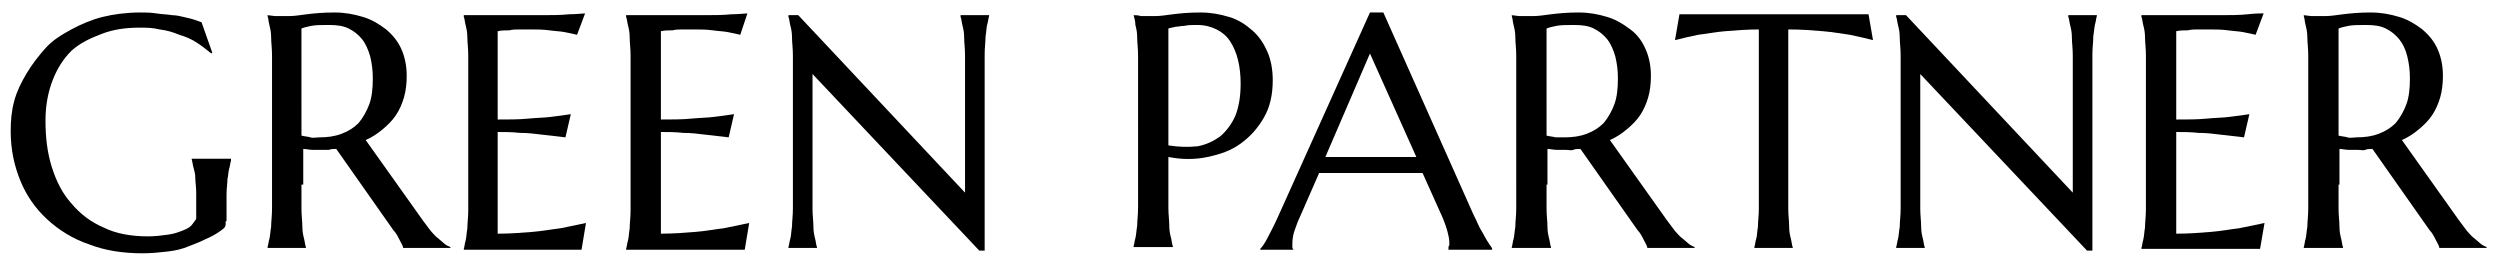
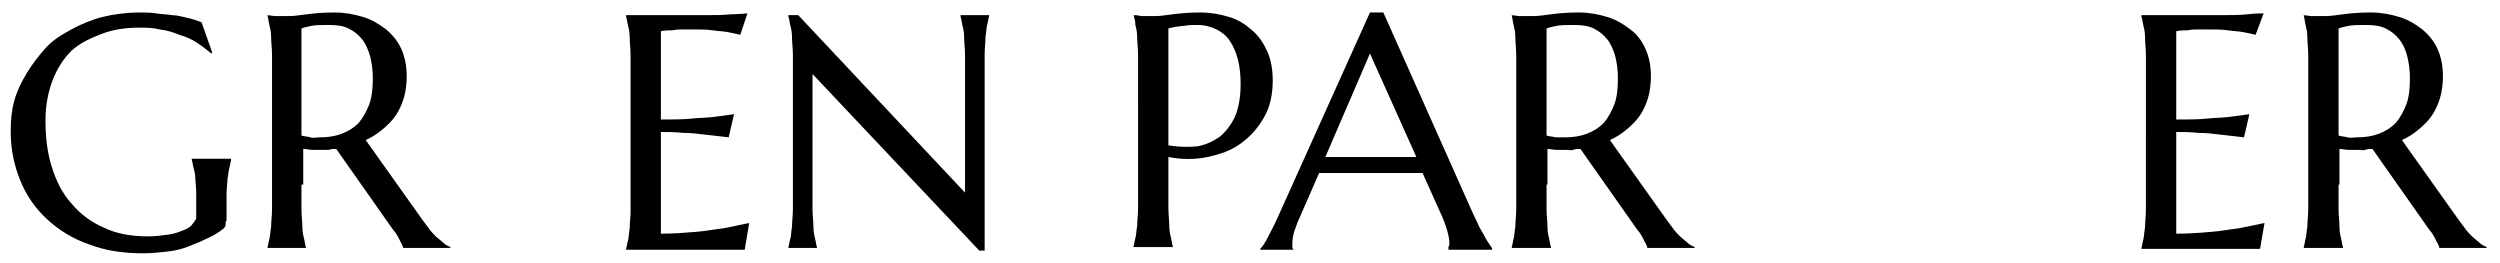
<svg xmlns="http://www.w3.org/2000/svg" version="1.1" id="Layer_1" x="0px" y="0px" viewBox="0 0 280.3 29.5" style="enable-background:new 0 0 280.3 29.5;" xml:space="preserve">
  <g>
    <path d="M25.3,24.8c0,0.1,0,0.3,0,0.4c0,0.1-0.1,0.3-0.2,0.4c-0.5,0.4-1.1,0.8-1.8,1.1c-0.6,0.3-1.3,0.6-2.1,0.9   c-0.7,0.3-1.5,0.5-2.4,0.6c-0.9,0.1-1.8,0.2-2.8,0.2c-2.2,0-4.2-0.3-6-1c-1.8-0.6-3.4-1.6-4.7-2.8c-1.3-1.2-2.3-2.6-3-4.3   s-1.1-3.5-1.1-5.6c0-1.2,0.1-2.3,0.4-3.4S2.4,9.2,3,8.2s1.3-1.9,2.1-2.8S6.9,3.9,8,3.3s2.3-1.1,3.5-1.4s2.7-0.5,4.2-0.5   c0.6,0,1.2,0,1.8,0.1c0.6,0.1,1.2,0.1,1.8,0.2C19.9,1.7,20.5,1.9,21,2s1.1,0.3,1.6,0.5l1.2,3.4l-0.1,0.1c-0.5-0.4-1-0.8-1.6-1.2   c-0.6-0.4-1.3-0.7-2-0.9c-0.7-0.3-1.4-0.5-2.2-0.6c-0.8-0.2-1.5-0.2-2.3-0.2c-1.5,0-2.9,0.2-4.2,0.7S9,4.8,8,5.7   c-0.9,0.9-1.6,2-2.1,3.3s-0.8,2.8-0.8,4.5c0,1.9,0.2,3.6,0.7,5.2c0.5,1.6,1.2,3,2.2,4.1c1,1.2,2.2,2.1,3.6,2.7c1.4,0.7,3.1,1,5,1   c0.8,0,1.6-0.1,2.3-0.2c0.7-0.1,1.2-0.3,1.7-0.5c0.5-0.2,0.8-0.4,1-0.7s0.4-0.5,0.4-0.6v-0.7c0-0.8,0-1.6,0-2.2s-0.1-1.2-0.1-1.6   c0-0.5-0.1-0.8-0.2-1.2c-0.1-0.3-0.1-0.6-0.2-0.9v-0.1h4.4V18c-0.1,0.3-0.1,0.6-0.2,0.9c-0.1,0.3-0.1,0.8-0.2,1.2   c0,0.5-0.1,1-0.1,1.7c0,0.6,0,1.4,0,2.2V24.8z" />
    <path d="M33.8,20.7c0,1,0,1.9,0,2.7s0.1,1.4,0.1,2c0,0.6,0.1,1,0.2,1.4s0.1,0.7,0.2,0.9v0.1H30v-0.1c0.1-0.3,0.1-0.6,0.2-0.9   c0.1-0.4,0.1-0.8,0.2-1.4c0-0.6,0.1-1.2,0.1-2c0-0.8,0-1.7,0-2.7V8.9c0-1,0-1.9,0-2.7c0-0.8-0.1-1.4-0.1-2c0-0.6-0.1-1-0.2-1.4   c-0.1-0.4-0.1-0.7-0.2-1V1.7l0.8,0.1c0.2,0,0.5,0,0.8,0c0.3,0,0.6,0,0.9,0c0.5,0,1.1-0.1,1.9-0.2c0.8-0.1,1.8-0.2,3.1-0.2   c1.2,0,2.2,0.2,3.2,0.5s1.8,0.8,2.6,1.4c0.7,0.6,1.3,1.3,1.7,2.2s0.6,1.9,0.6,3c0,0.9-0.1,1.7-0.3,2.4c-0.2,0.7-0.5,1.4-0.9,2   c-0.4,0.6-0.9,1.1-1.5,1.6c-0.6,0.5-1.2,0.9-1.9,1.2l6.4,9c0.3,0.4,0.6,0.8,0.9,1.2c0.3,0.3,0.5,0.6,0.8,0.8   c0.2,0.2,0.5,0.4,0.7,0.6c0.2,0.2,0.5,0.3,0.7,0.4v0.1h-5.3c0-0.2-0.2-0.5-0.4-0.9c-0.2-0.4-0.4-0.8-0.7-1.1l-6.4-9.1   c-0.3,0-0.6,0-0.8,0.1c-0.3,0-0.6,0-0.9,0c-0.3,0-0.7,0-1,0c-0.3,0-0.7-0.1-1-0.1V20.7z M33.8,15.2c0.3,0.1,0.7,0.1,1,0.2   s0.7,0,1,0c0.9,0,1.7-0.1,2.5-0.4s1.4-0.7,1.9-1.2c0.5-0.6,0.9-1.3,1.2-2.1c0.3-0.8,0.4-1.8,0.4-2.9c0-0.9-0.1-1.7-0.3-2.5   c-0.2-0.7-0.5-1.4-0.9-1.9c-0.4-0.5-0.9-0.9-1.5-1.2c-0.6-0.3-1.3-0.4-2.2-0.4c-0.8,0-1.5,0-2,0.1c-0.5,0.1-0.9,0.2-1.1,0.3V15.2z" />
-     <path d="M56.5,1.7c1.5,0,2.9,0,4.1,0c1.2,0,2.3,0,3.2-0.1c0.9,0,1.5-0.1,1.8-0.1l-0.9,2.4c-0.4-0.1-0.9-0.2-1.4-0.3   c-0.5-0.1-1-0.1-1.7-0.2c-0.7-0.1-1.4-0.1-2.3-0.1c-0.3,0-0.6,0-1,0c-0.4,0-0.8,0-1.2,0.1c-0.4,0-0.9,0-1.3,0.1v9.9   c1.2,0,2.4,0,3.4-0.1c1-0.1,1.9-0.1,2.6-0.2c0.8-0.1,1.6-0.2,2.2-0.3l-0.6,2.6c-0.8-0.1-1.7-0.2-2.6-0.3c-0.8-0.1-1.6-0.2-2.5-0.2   c-0.9-0.1-1.7-0.1-2.5-0.1v11.4c1.4,0,2.7-0.1,3.9-0.2c1.2-0.1,2.2-0.3,3.1-0.4c1-0.2,2-0.4,2.9-0.6L65.2,28c-0.1,0-0.4,0-0.7,0   c-0.3,0-0.6,0-1,0c-0.4,0-0.7,0-1.1,0c-0.4,0-0.8,0-1.1,0c-0.4,0-0.7,0-0.9,0c-0.3,0-0.5,0-0.6,0H52v-0.1c0.1-0.3,0.1-0.6,0.2-0.9   c0.1-0.4,0.1-0.8,0.2-1.4c0-0.6,0.1-1.2,0.1-2s0-1.7,0-2.7V8.9c0-1,0-1.9,0-2.7s-0.1-1.4-0.1-2s-0.1-1-0.2-1.4   c-0.1-0.4-0.1-0.7-0.2-0.9V1.7C53.5,1.7,55,1.7,56.5,1.7z" />
    <path d="M74.7,1.7c1.5,0,2.9,0,4.1,0c1.2,0,2.3,0,3.2-0.1c0.9,0,1.5-0.1,1.8-0.1L83,3.9c-0.4-0.1-0.9-0.2-1.4-0.3   c-0.5-0.1-1-0.1-1.7-0.2c-0.7-0.1-1.4-0.1-2.3-0.1c-0.3,0-0.6,0-1,0c-0.4,0-0.8,0-1.2,0.1c-0.4,0-0.9,0-1.3,0.1v9.9   c1.2,0,2.4,0,3.4-0.1c1-0.1,1.9-0.1,2.6-0.2c0.8-0.1,1.6-0.2,2.2-0.3l-0.6,2.6c-0.8-0.1-1.7-0.2-2.6-0.3c-0.8-0.1-1.6-0.2-2.5-0.2   c-0.9-0.1-1.7-0.1-2.5-0.1v11.4c1.4,0,2.7-0.1,3.9-0.2c1.2-0.1,2.2-0.3,3.1-0.4c1-0.2,2-0.4,2.9-0.6L83.5,28c-0.1,0-0.4,0-0.7,0   s-0.6,0-1,0s-0.7,0-1.1,0c-0.4,0-0.8,0-1.1,0c-0.4,0-0.7,0-0.9,0c-0.3,0-0.5,0-0.6,0h-7.9v-0.1c0.1-0.3,0.1-0.6,0.2-0.9   s0.1-0.8,0.2-1.4c0-0.6,0.1-1.2,0.1-2c0-0.8,0-1.7,0-2.7V8.9c0-1,0-1.9,0-2.7c0-0.8-0.1-1.4-0.1-2s-0.1-1-0.2-1.4s-0.1-0.7-0.2-0.9   V1.7C71.7,1.7,73.2,1.7,74.7,1.7z" />
    <path d="M89.5,1.7l18.7,19.9V8.9c0-1,0-1.9,0-2.7s-0.1-1.4-0.1-2c0-0.6-0.1-1-0.2-1.4s-0.1-0.7-0.2-0.9V1.7h3.2v0.1   c-0.1,0.3-0.1,0.6-0.2,0.9s-0.1,0.8-0.2,1.4c0,0.6-0.1,1.2-0.1,2c0,0.8,0,1.7,0,2.7v19.3h-0.6L91.1,8.3v12.4c0,1,0,1.9,0,2.7   s0.1,1.4,0.1,2c0,0.6,0.1,1,0.2,1.4s0.1,0.7,0.2,0.9v0.1h-3.2v-0.1c0.1-0.3,0.1-0.6,0.2-0.9s0.1-0.8,0.2-1.4c0-0.6,0.1-1.2,0.1-2   c0-0.8,0-1.7,0-2.7V8.9c0-1,0-1.9,0-2.7c0-0.8-0.1-1.4-0.1-2c0-0.6-0.1-1-0.2-1.4s-0.1-0.7-0.2-0.9V1.7H89.5z" />
    <path d="M127.1,1.7c0.2,0,0.5,0,0.8,0.1c0.2,0,0.5,0,0.8,0c0.3,0,0.6,0,0.9,0c0.5,0,1.1-0.1,1.9-0.2c0.8-0.1,1.8-0.2,3.1-0.2   c1.2,0,2.2,0.2,3.2,0.5c1,0.3,1.8,0.8,2.6,1.5s1.3,1.5,1.7,2.4s0.6,2,0.6,3.2c0,1.6-0.3,3-1,4.2s-1.5,2.1-2.6,2.9s-2.3,1.2-3.7,1.5   s-2.9,0.3-4.4,0v3c0,1,0,1.9,0,2.7s0.1,1.4,0.1,2c0,0.6,0.1,1,0.2,1.4c0.1,0.4,0.1,0.7,0.2,0.9v0.1h-4.4v-0.1   c0.1-0.3,0.1-0.6,0.2-0.9c0.1-0.4,0.1-0.8,0.2-1.4c0-0.6,0.1-1.2,0.1-2c0-0.8,0-1.7,0-2.7V8.9c0-1,0-1.9,0-2.7c0-0.8-0.1-1.4-0.1-2   s-0.1-1-0.2-1.4C127.3,2.4,127.2,2.1,127.1,1.7L127.1,1.7z M131,16.3c1.2,0.2,2.3,0.2,3.3,0.1c1-0.2,1.8-0.6,2.5-1.1   c0.7-0.6,1.3-1.4,1.7-2.3c0.4-1,0.6-2.2,0.6-3.6c0-1-0.1-1.9-0.3-2.7s-0.5-1.5-0.9-2.1c-0.4-0.6-0.9-1-1.5-1.3s-1.3-0.5-2.2-0.5   c-0.5,0-1,0-1.4,0.1c-0.4,0-0.7,0.1-1,0.1c-0.3,0.1-0.6,0.1-0.8,0.2V16.3z" />
    <path d="M162.4,27.8L162.4,27.8c0-0.1,0-0.2,0.1-0.3c0-0.1,0-0.2,0-0.3c0-0.4-0.1-0.8-0.2-1.2s-0.3-1-0.6-1.7l-2.2-4.9   c-0.7,0-1.6,0-2.7,0c-1.1,0-2.3,0-3.7,0c-1,0-1.9,0-2.8,0s-1.7,0-2.4,0l-2.1,4.8c-0.2,0.4-0.4,0.9-0.6,1.5   c-0.2,0.5-0.3,1.1-0.3,1.6c0,0.2,0,0.3,0,0.4c0,0.1,0,0.2,0.1,0.2v0.1h-3.7v-0.1c0.2-0.2,0.5-0.6,0.8-1.2c0.3-0.6,0.7-1.3,1.1-2.2   l10.4-23.1h1.5l9.9,22.2c0.2,0.5,0.5,1,0.7,1.5c0.2,0.5,0.5,0.9,0.7,1.3s0.4,0.7,0.6,1s0.3,0.4,0.3,0.5v0.1H162.4z M150.6,17.6   c0.7,0,1.4,0,2.2,0c0.7,0,1.5,0,2.2,0c0.7,0,1.4,0,2,0c0.7,0,1.2,0,1.8,0L153.6,6l-5,11.6H150.6z" />
    <path d="M173.4,20.7c0,1,0,1.9,0,2.7c0,0.8,0.1,1.4,0.1,2c0,0.6,0.1,1,0.2,1.4c0.1,0.4,0.1,0.7,0.2,0.9v0.1h-4.4v-0.1   c0.1-0.3,0.1-0.6,0.2-0.9c0.1-0.4,0.1-0.8,0.2-1.4c0-0.6,0.1-1.2,0.1-2c0-0.8,0-1.7,0-2.7V8.9c0-1,0-1.9,0-2.7s-0.1-1.4-0.1-2   s-0.1-1-0.2-1.4c-0.1-0.4-0.1-0.7-0.2-1V1.7l0.8,0.1c0.2,0,0.5,0,0.8,0c0.3,0,0.6,0,0.9,0c0.5,0,1.1-0.1,1.9-0.2   c0.8-0.1,1.8-0.2,3.1-0.2c1.2,0,2.2,0.2,3.2,0.5c1,0.3,1.8,0.8,2.6,1.4s1.3,1.3,1.7,2.2s0.6,1.9,0.6,3c0,0.9-0.1,1.7-0.3,2.4   c-0.2,0.7-0.5,1.4-0.9,2c-0.4,0.6-0.9,1.1-1.5,1.6c-0.6,0.5-1.2,0.9-1.9,1.2l6.4,9c0.3,0.4,0.6,0.8,0.9,1.2   c0.3,0.3,0.5,0.6,0.8,0.8c0.2,0.2,0.5,0.4,0.7,0.6c0.2,0.2,0.5,0.3,0.7,0.4v0.1h-5.3c0-0.2-0.2-0.5-0.4-0.9   c-0.2-0.4-0.4-0.8-0.7-1.1l-6.4-9.1c-0.3,0-0.6,0-0.8,0.1s-0.6,0-0.9,0c-0.3,0-0.7,0-1,0c-0.3,0-0.7-0.1-1-0.1V20.7z M173.4,15.2   c0.3,0.1,0.7,0.1,1,0.2c0.3,0,0.7,0,1,0c0.9,0,1.7-0.1,2.5-0.4s1.4-0.7,1.9-1.2c0.5-0.6,0.9-1.3,1.2-2.1c0.3-0.8,0.4-1.8,0.4-2.9   c0-0.9-0.1-1.7-0.3-2.5c-0.2-0.7-0.5-1.4-0.9-1.9c-0.4-0.5-0.9-0.9-1.5-1.2s-1.3-0.4-2.2-0.4c-0.8,0-1.5,0-2,0.1s-0.9,0.2-1.1,0.3   V15.2z" />
-     <path d="M197.3,3.3c-1.4,0-2.7,0.1-3.9,0.2c-1.2,0.1-2.1,0.3-3,0.4c-1,0.2-1.8,0.4-2.6,0.6l0.5-2.9c0.1,0,0.4,0,0.7,0   c0.3,0,0.6,0,1,0c0.4,0,0.7,0,1.1,0c0.4,0,0.8,0,1.1,0c0.4,0,0.7,0,0.9,0s0.5,0,0.6,0h10.4c0.1,0,0.3,0,0.6,0s0.6,0,0.9,0   c0.4,0,0.7,0,1.1,0c0.4,0,0.8,0,1.1,0c0.4,0,0.7,0,1,0c0.3,0,0.5,0,0.7,0l0.5,2.9c-0.8-0.2-1.6-0.4-2.6-0.6c-0.8-0.1-1.8-0.3-3-0.4   c-1.2-0.1-2.4-0.2-3.9-0.2v17.4c0,1,0,1.9,0,2.7s0.1,1.4,0.1,2c0,0.6,0.1,1,0.2,1.4c0.1,0.4,0.1,0.7,0.2,0.9v0.1h-4.3v-0.1   c0.1-0.3,0.1-0.6,0.2-0.9s0.1-0.8,0.2-1.4c0-0.6,0.1-1.2,0.1-2s0-1.7,0-2.7V3.3z" />
-     <path d="M213.7,1.7l18.7,19.9V8.9c0-1,0-1.9,0-2.7s-0.1-1.4-0.1-2c0-0.6-0.1-1-0.2-1.4c-0.1-0.4-0.1-0.7-0.2-0.9V1.7h3.2v0.1   c-0.1,0.3-0.1,0.6-0.2,0.9c-0.1,0.4-0.1,0.8-0.2,1.4c0,0.6-0.1,1.2-0.1,2s0,1.7,0,2.7v19.3H234L215.3,8.3v12.4c0,1,0,1.9,0,2.7   s0.1,1.4,0.1,2c0,0.6,0.1,1,0.2,1.4c0.1,0.4,0.1,0.7,0.2,0.9v0.1h-3.2v-0.1c0.1-0.3,0.1-0.6,0.2-0.9c0.1-0.4,0.1-0.8,0.2-1.4   c0-0.6,0.1-1.2,0.1-2s0-1.7,0-2.7V8.9c0-1,0-1.9,0-2.7s-0.1-1.4-0.1-2s-0.1-1-0.2-1.4c-0.1-0.4-0.1-0.7-0.2-0.9V1.7H213.7z" />
    <path d="M244.7,1.7c1.5,0,2.9,0,4.1,0c1.2,0,2.3,0,3.2-0.1s1.5-0.1,1.8-0.1l-0.9,2.4c-0.4-0.1-0.9-0.2-1.4-0.3   c-0.5-0.1-1-0.1-1.7-0.2c-0.7-0.1-1.4-0.1-2.3-0.1c-0.3,0-0.6,0-1,0c-0.4,0-0.8,0-1.2,0.1c-0.4,0-0.9,0-1.3,0.1v9.9   c1.2,0,2.4,0,3.4-0.1c1-0.1,1.9-0.1,2.6-0.2c0.8-0.1,1.6-0.2,2.2-0.3l-0.6,2.6c-0.8-0.1-1.7-0.2-2.6-0.3c-0.8-0.1-1.6-0.2-2.5-0.2   c-0.9-0.1-1.7-0.1-2.5-0.1v11.4c1.4,0,2.7-0.1,3.9-0.2c1.2-0.1,2.2-0.3,3.1-0.4c1-0.2,2-0.4,2.9-0.6l-0.5,2.9c-0.1,0-0.4,0-0.7,0   s-0.6,0-1,0s-0.7,0-1.1,0c-0.4,0-0.8,0-1.1,0c-0.4,0-0.7,0-0.9,0c-0.3,0-0.5,0-0.6,0h-7.9v-0.1c0.1-0.3,0.1-0.6,0.2-0.9   c0.1-0.4,0.1-0.8,0.2-1.4c0-0.6,0.1-1.2,0.1-2s0-1.7,0-2.7V8.9c0-1,0-1.9,0-2.7s-0.1-1.4-0.1-2c0-0.6-0.1-1-0.2-1.4   c-0.1-0.4-0.1-0.7-0.2-0.9V1.7C241.7,1.7,243.2,1.7,244.7,1.7z" />
    <path d="M262.2,20.7c0,1,0,1.9,0,2.7c0,0.8,0.1,1.4,0.1,2c0,0.6,0.1,1,0.2,1.4s0.1,0.7,0.2,0.9v0.1h-4.4v-0.1   c0.1-0.3,0.1-0.6,0.2-0.9c0.1-0.4,0.1-0.8,0.2-1.4c0-0.6,0.1-1.2,0.1-2c0-0.8,0-1.7,0-2.7V8.9c0-1,0-1.9,0-2.7c0-0.8-0.1-1.4-0.1-2   c0-0.6-0.1-1-0.2-1.4c-0.1-0.4-0.1-0.7-0.2-1V1.7l0.8,0.1c0.2,0,0.5,0,0.8,0c0.3,0,0.6,0,0.9,0c0.5,0,1.1-0.1,1.9-0.2   c0.8-0.1,1.8-0.2,3.1-0.2c1.2,0,2.2,0.2,3.2,0.5s1.8,0.8,2.6,1.4c0.7,0.6,1.3,1.3,1.7,2.2s0.6,1.9,0.6,3c0,0.9-0.1,1.7-0.3,2.4   c-0.2,0.7-0.5,1.4-0.9,2c-0.4,0.6-0.9,1.1-1.5,1.6c-0.6,0.5-1.2,0.9-1.9,1.2l6.4,9c0.3,0.4,0.6,0.8,0.9,1.2   c0.3,0.3,0.5,0.6,0.8,0.8c0.2,0.2,0.5,0.4,0.7,0.6c0.2,0.2,0.5,0.3,0.7,0.4v0.1h-5.3c0-0.2-0.2-0.5-0.4-0.9   c-0.2-0.4-0.4-0.8-0.7-1.1l-6.4-9.1c-0.3,0-0.6,0-0.8,0.1s-0.6,0-0.9,0c-0.3,0-0.7,0-1,0c-0.3,0-0.7-0.1-1-0.1V20.7z M262.2,15.2   c0.3,0.1,0.7,0.1,1,0.2s0.7,0,1,0c0.9,0,1.7-0.1,2.5-0.4s1.4-0.7,1.9-1.2c0.5-0.6,0.9-1.3,1.2-2.1c0.3-0.8,0.4-1.8,0.4-2.9   c0-0.9-0.1-1.7-0.3-2.5s-0.5-1.4-0.9-1.9c-0.4-0.5-0.9-0.9-1.5-1.2s-1.3-0.4-2.2-0.4c-0.8,0-1.5,0-2,0.1s-0.9,0.2-1.1,0.3V15.2z" />
  </g>
</svg>